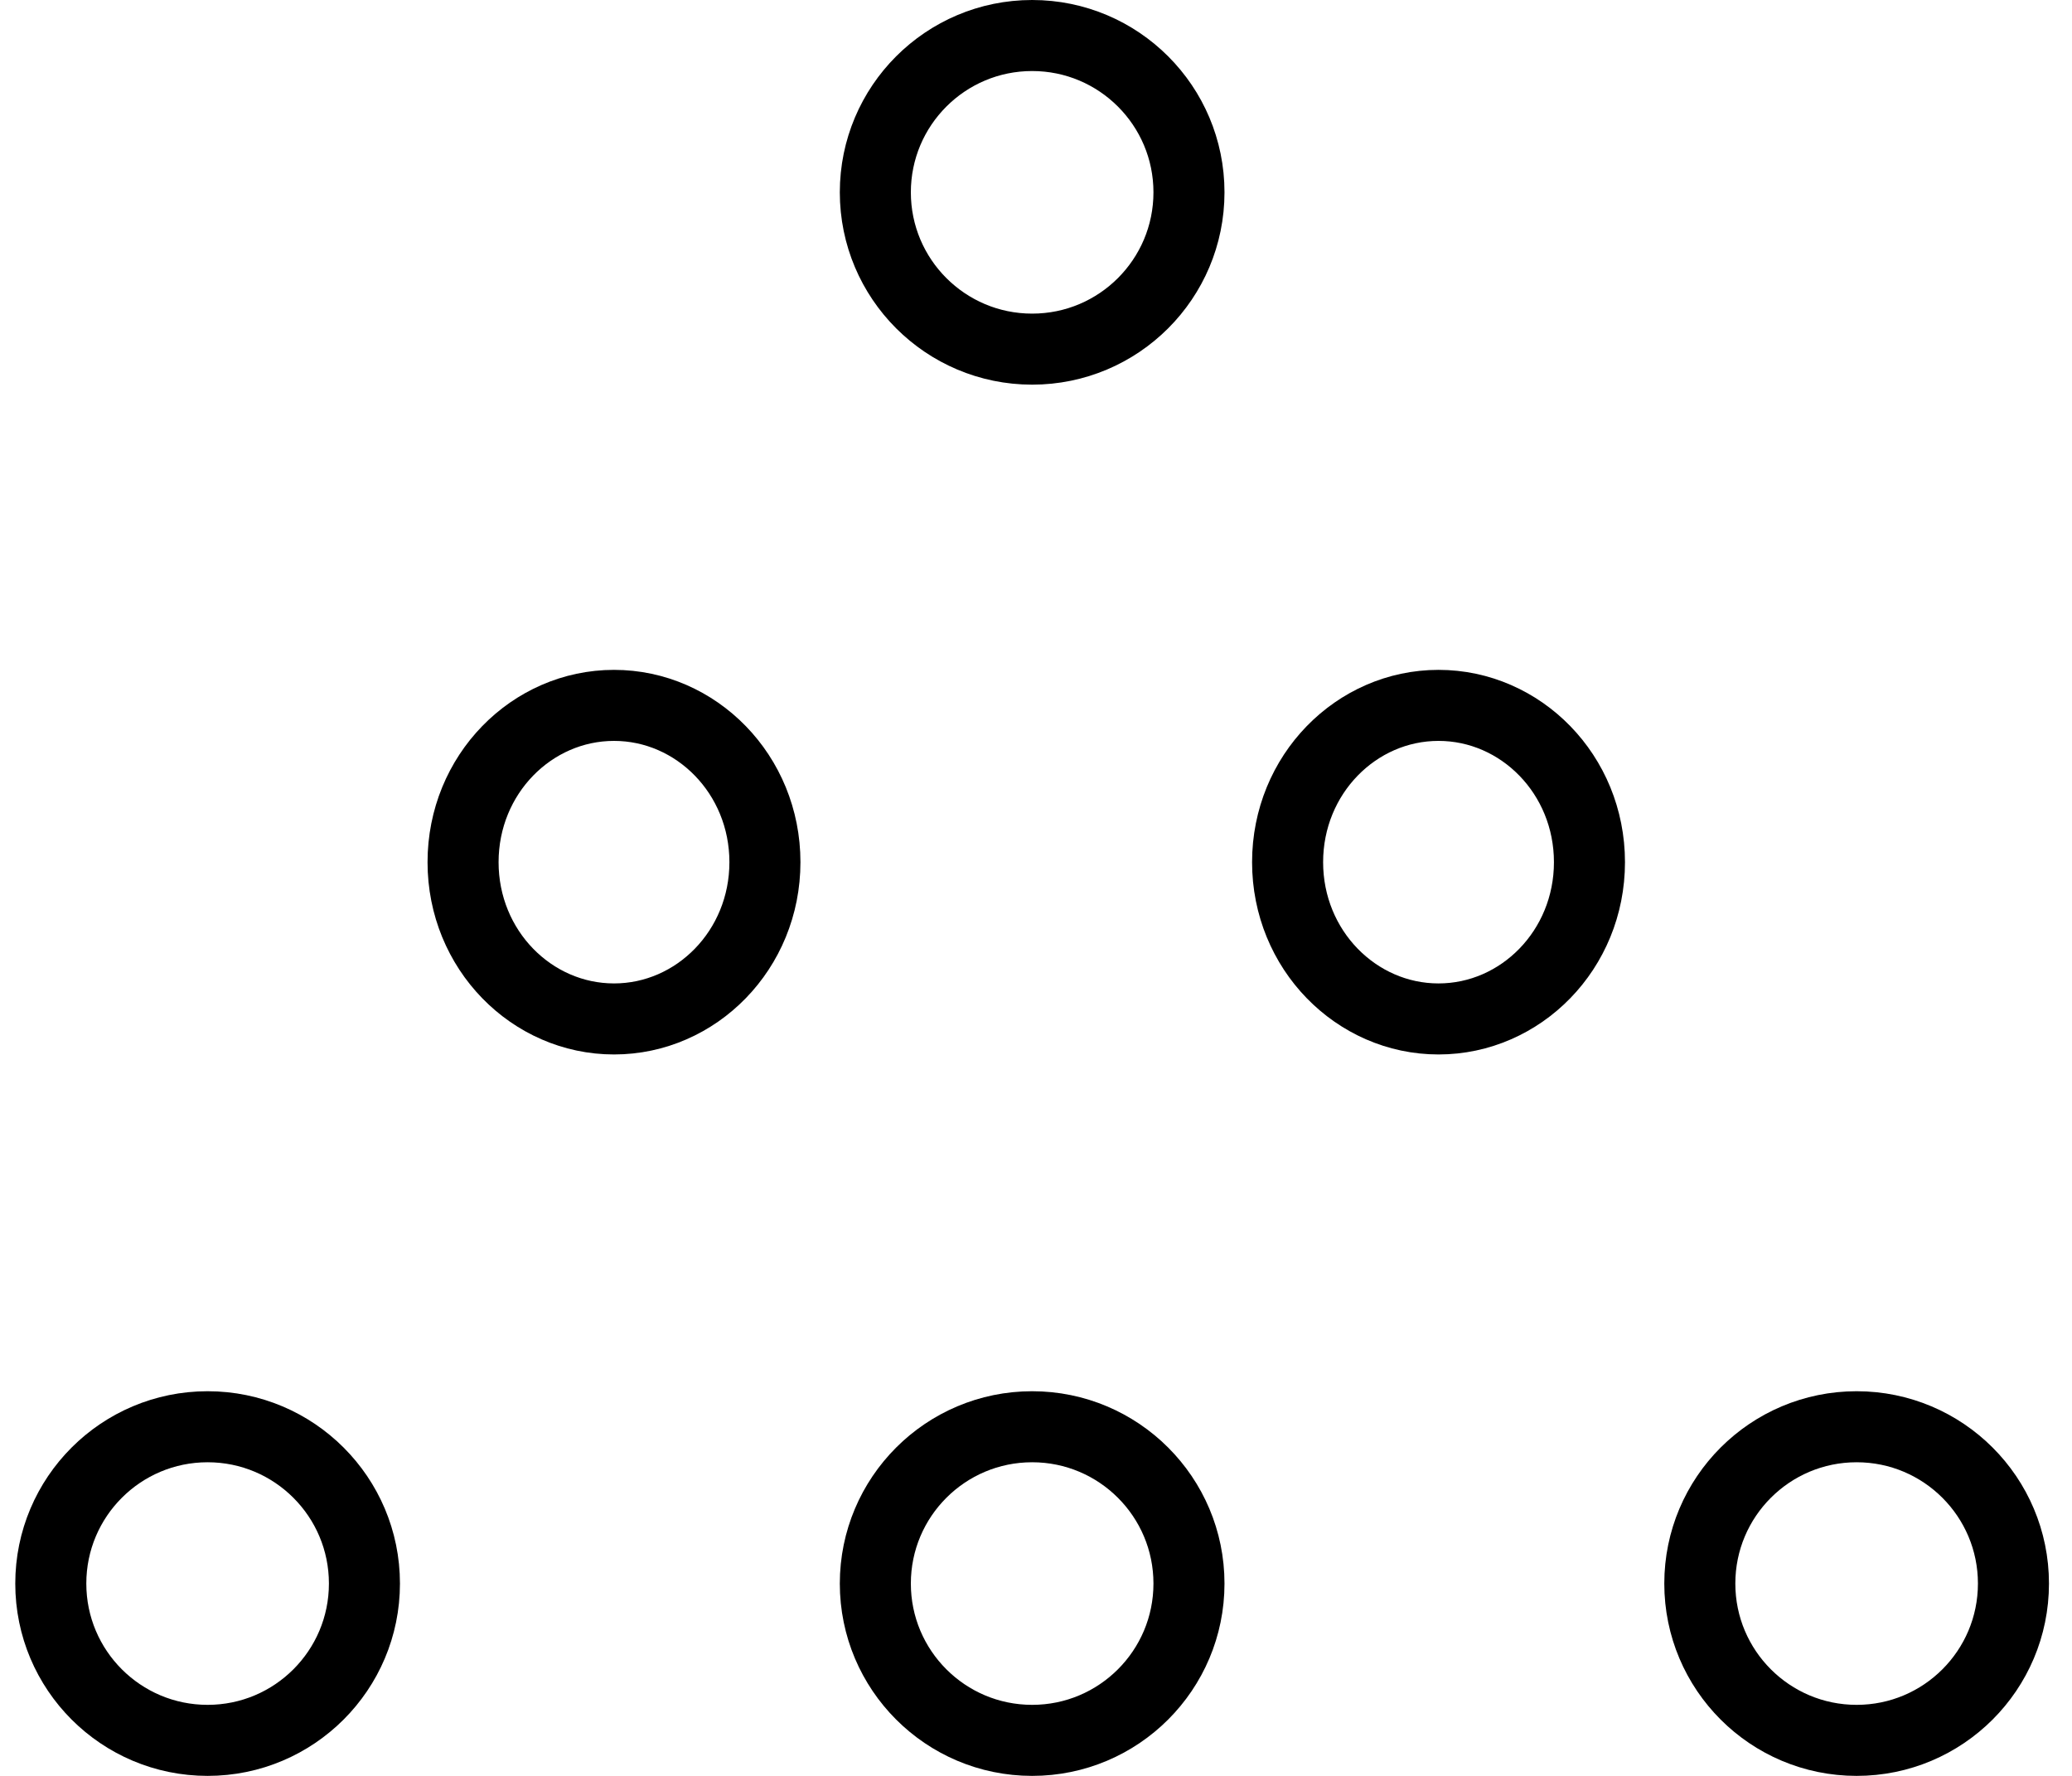
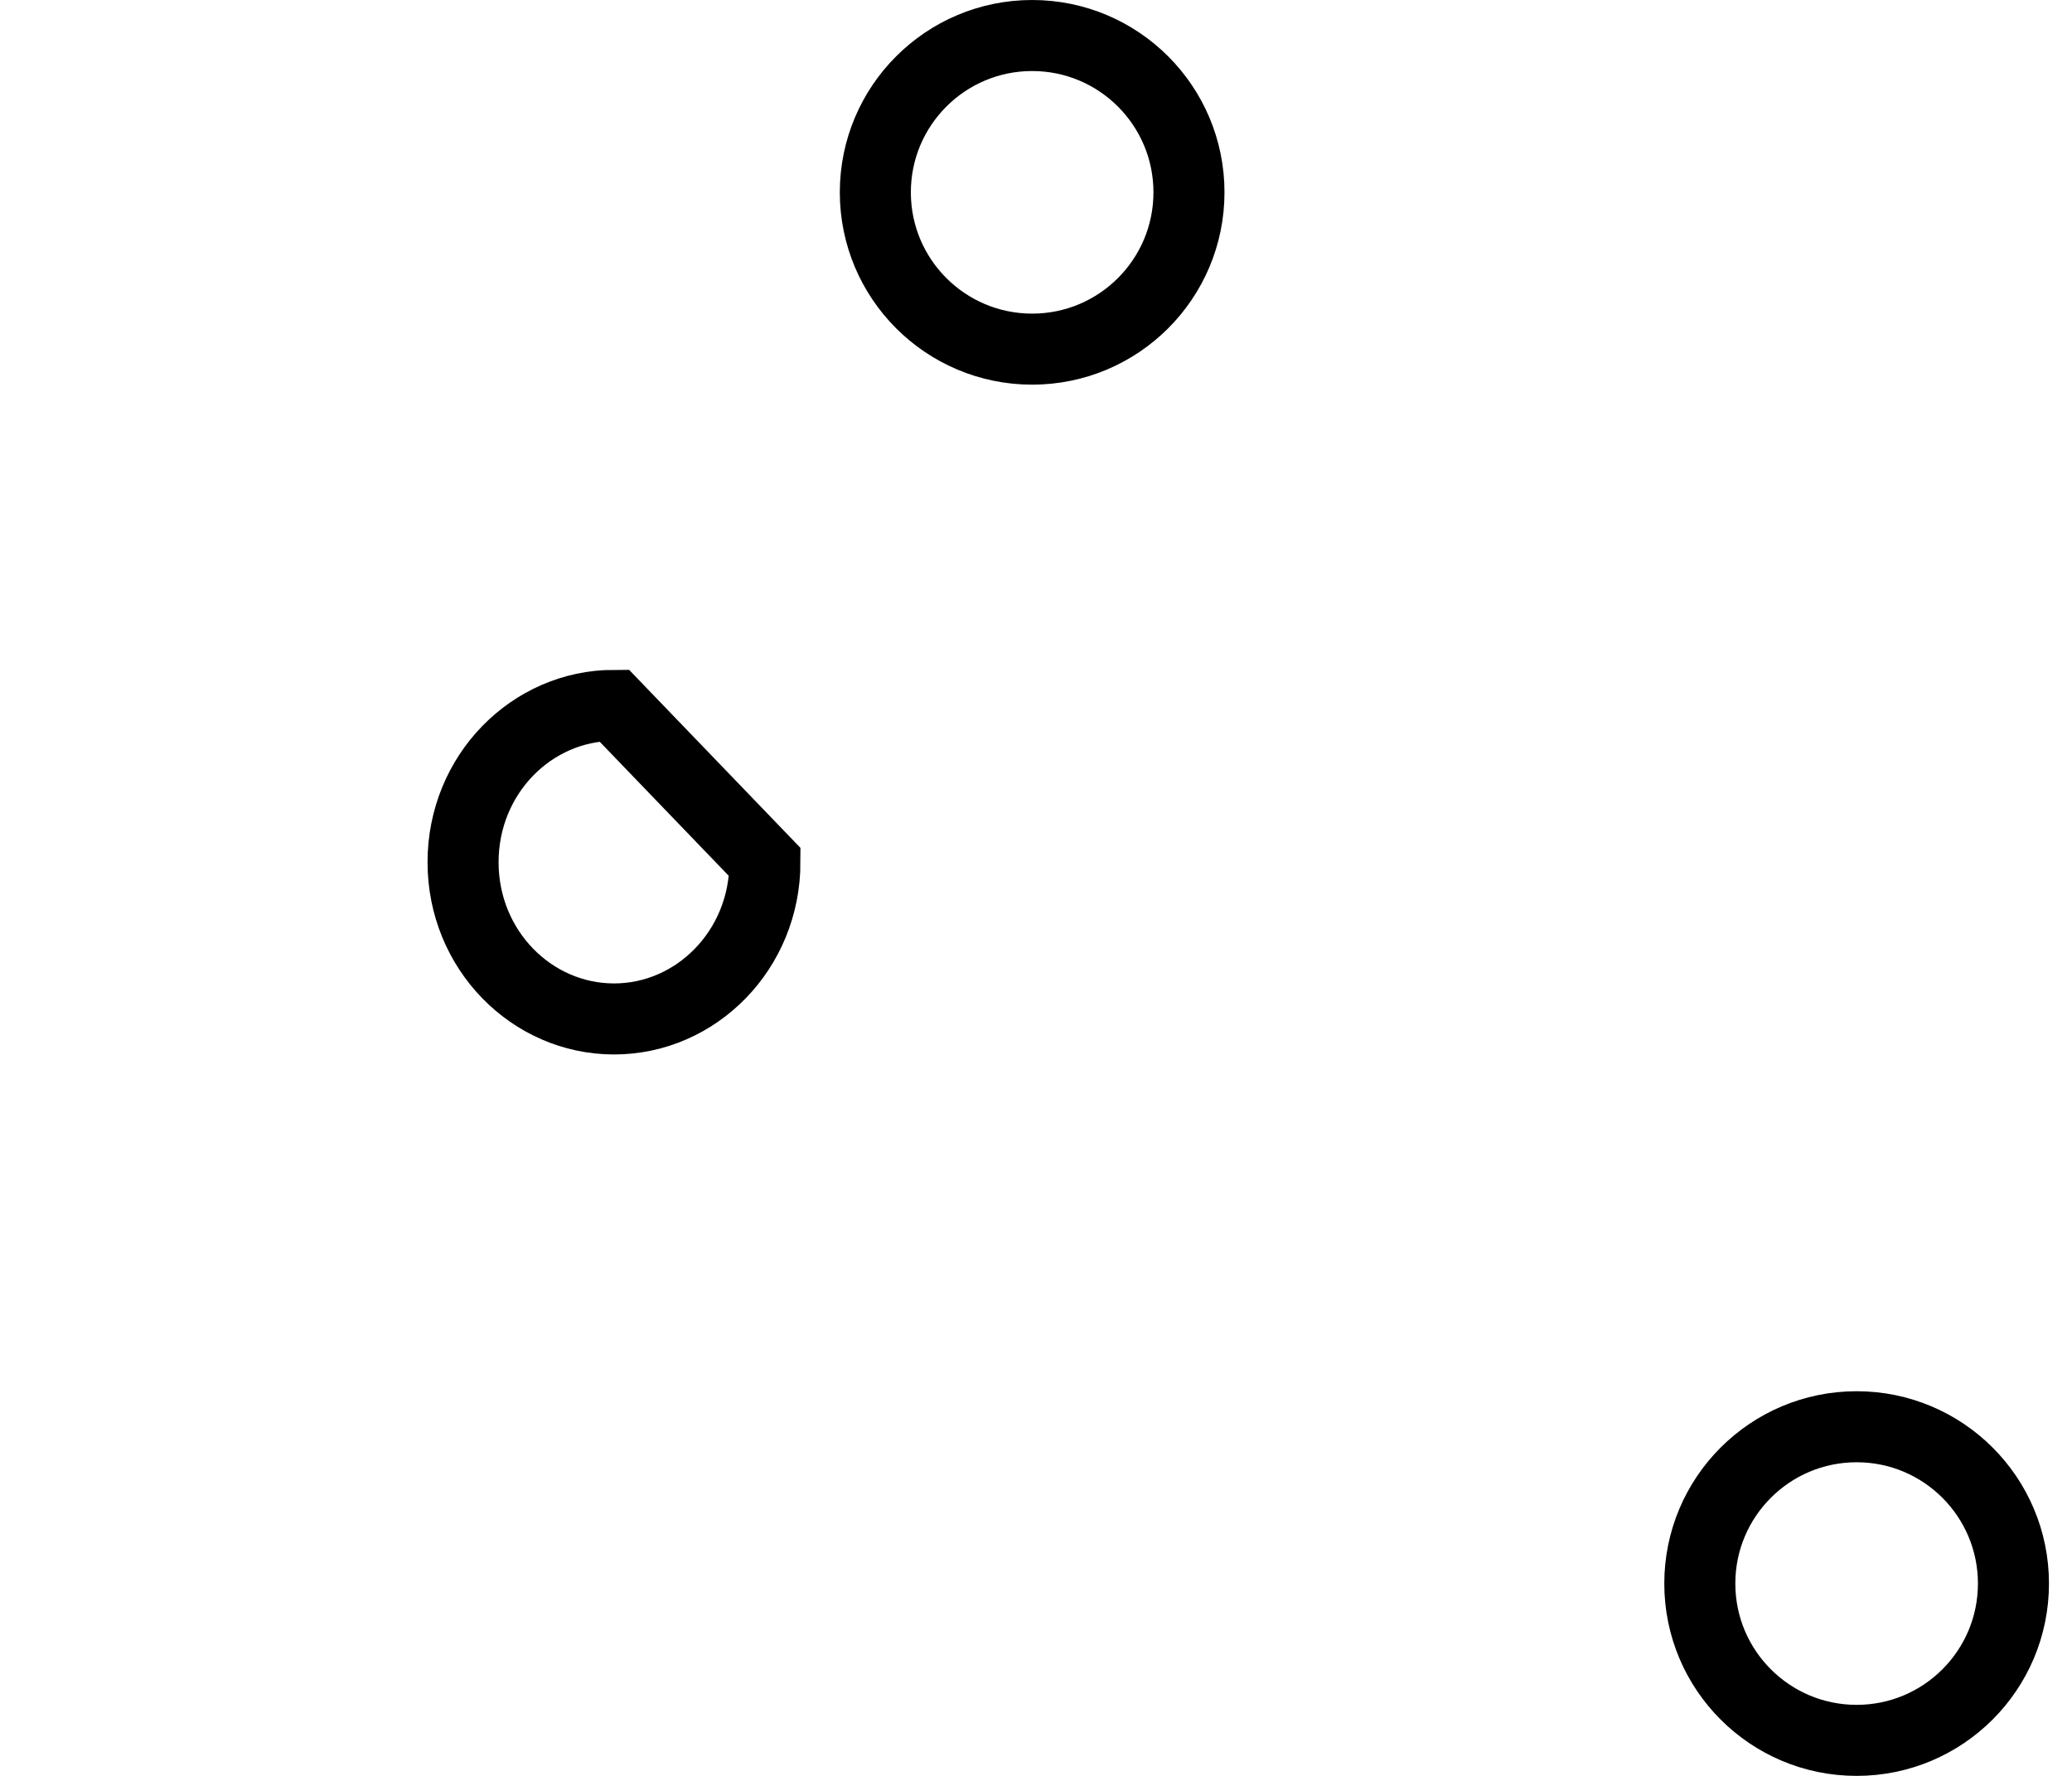
<svg xmlns="http://www.w3.org/2000/svg" width="35" height="30" viewBox="0 0 35 30" fill="none">
  <circle cx="17.435" cy="3.249" r="2.649" stroke="black" stroke-width="1.2" />
  <circle cx="31.362" cy="26.751" r="2.649" stroke="black" stroke-width="1.2" />
-   <path d="M26.849 14.565C26.849 16.045 25.69 17.213 24.299 17.213C22.909 17.213 21.75 16.045 21.75 14.565C21.75 13.084 22.909 11.916 24.299 11.916C25.69 11.916 26.849 13.084 26.849 14.565Z" stroke="black" stroke-width="1.2" />
-   <path d="M12.921 14.565C12.921 16.045 11.763 17.213 10.372 17.213C8.981 17.213 7.822 16.045 7.822 14.565C7.822 13.084 8.981 11.916 10.372 11.916C11.763 11.916 12.921 13.084 12.921 14.565Z" stroke="black" stroke-width="1.2" />
-   <circle cx="17.435" cy="26.751" r="2.649" stroke="black" stroke-width="1.2" />
-   <circle cx="3.507" cy="26.751" r="2.649" stroke="black" stroke-width="1.2" />
+   <path d="M12.921 14.565C12.921 16.045 11.763 17.213 10.372 17.213C8.981 17.213 7.822 16.045 7.822 14.565C7.822 13.084 8.981 11.916 10.372 11.916Z" stroke="black" stroke-width="1.2" />
</svg>